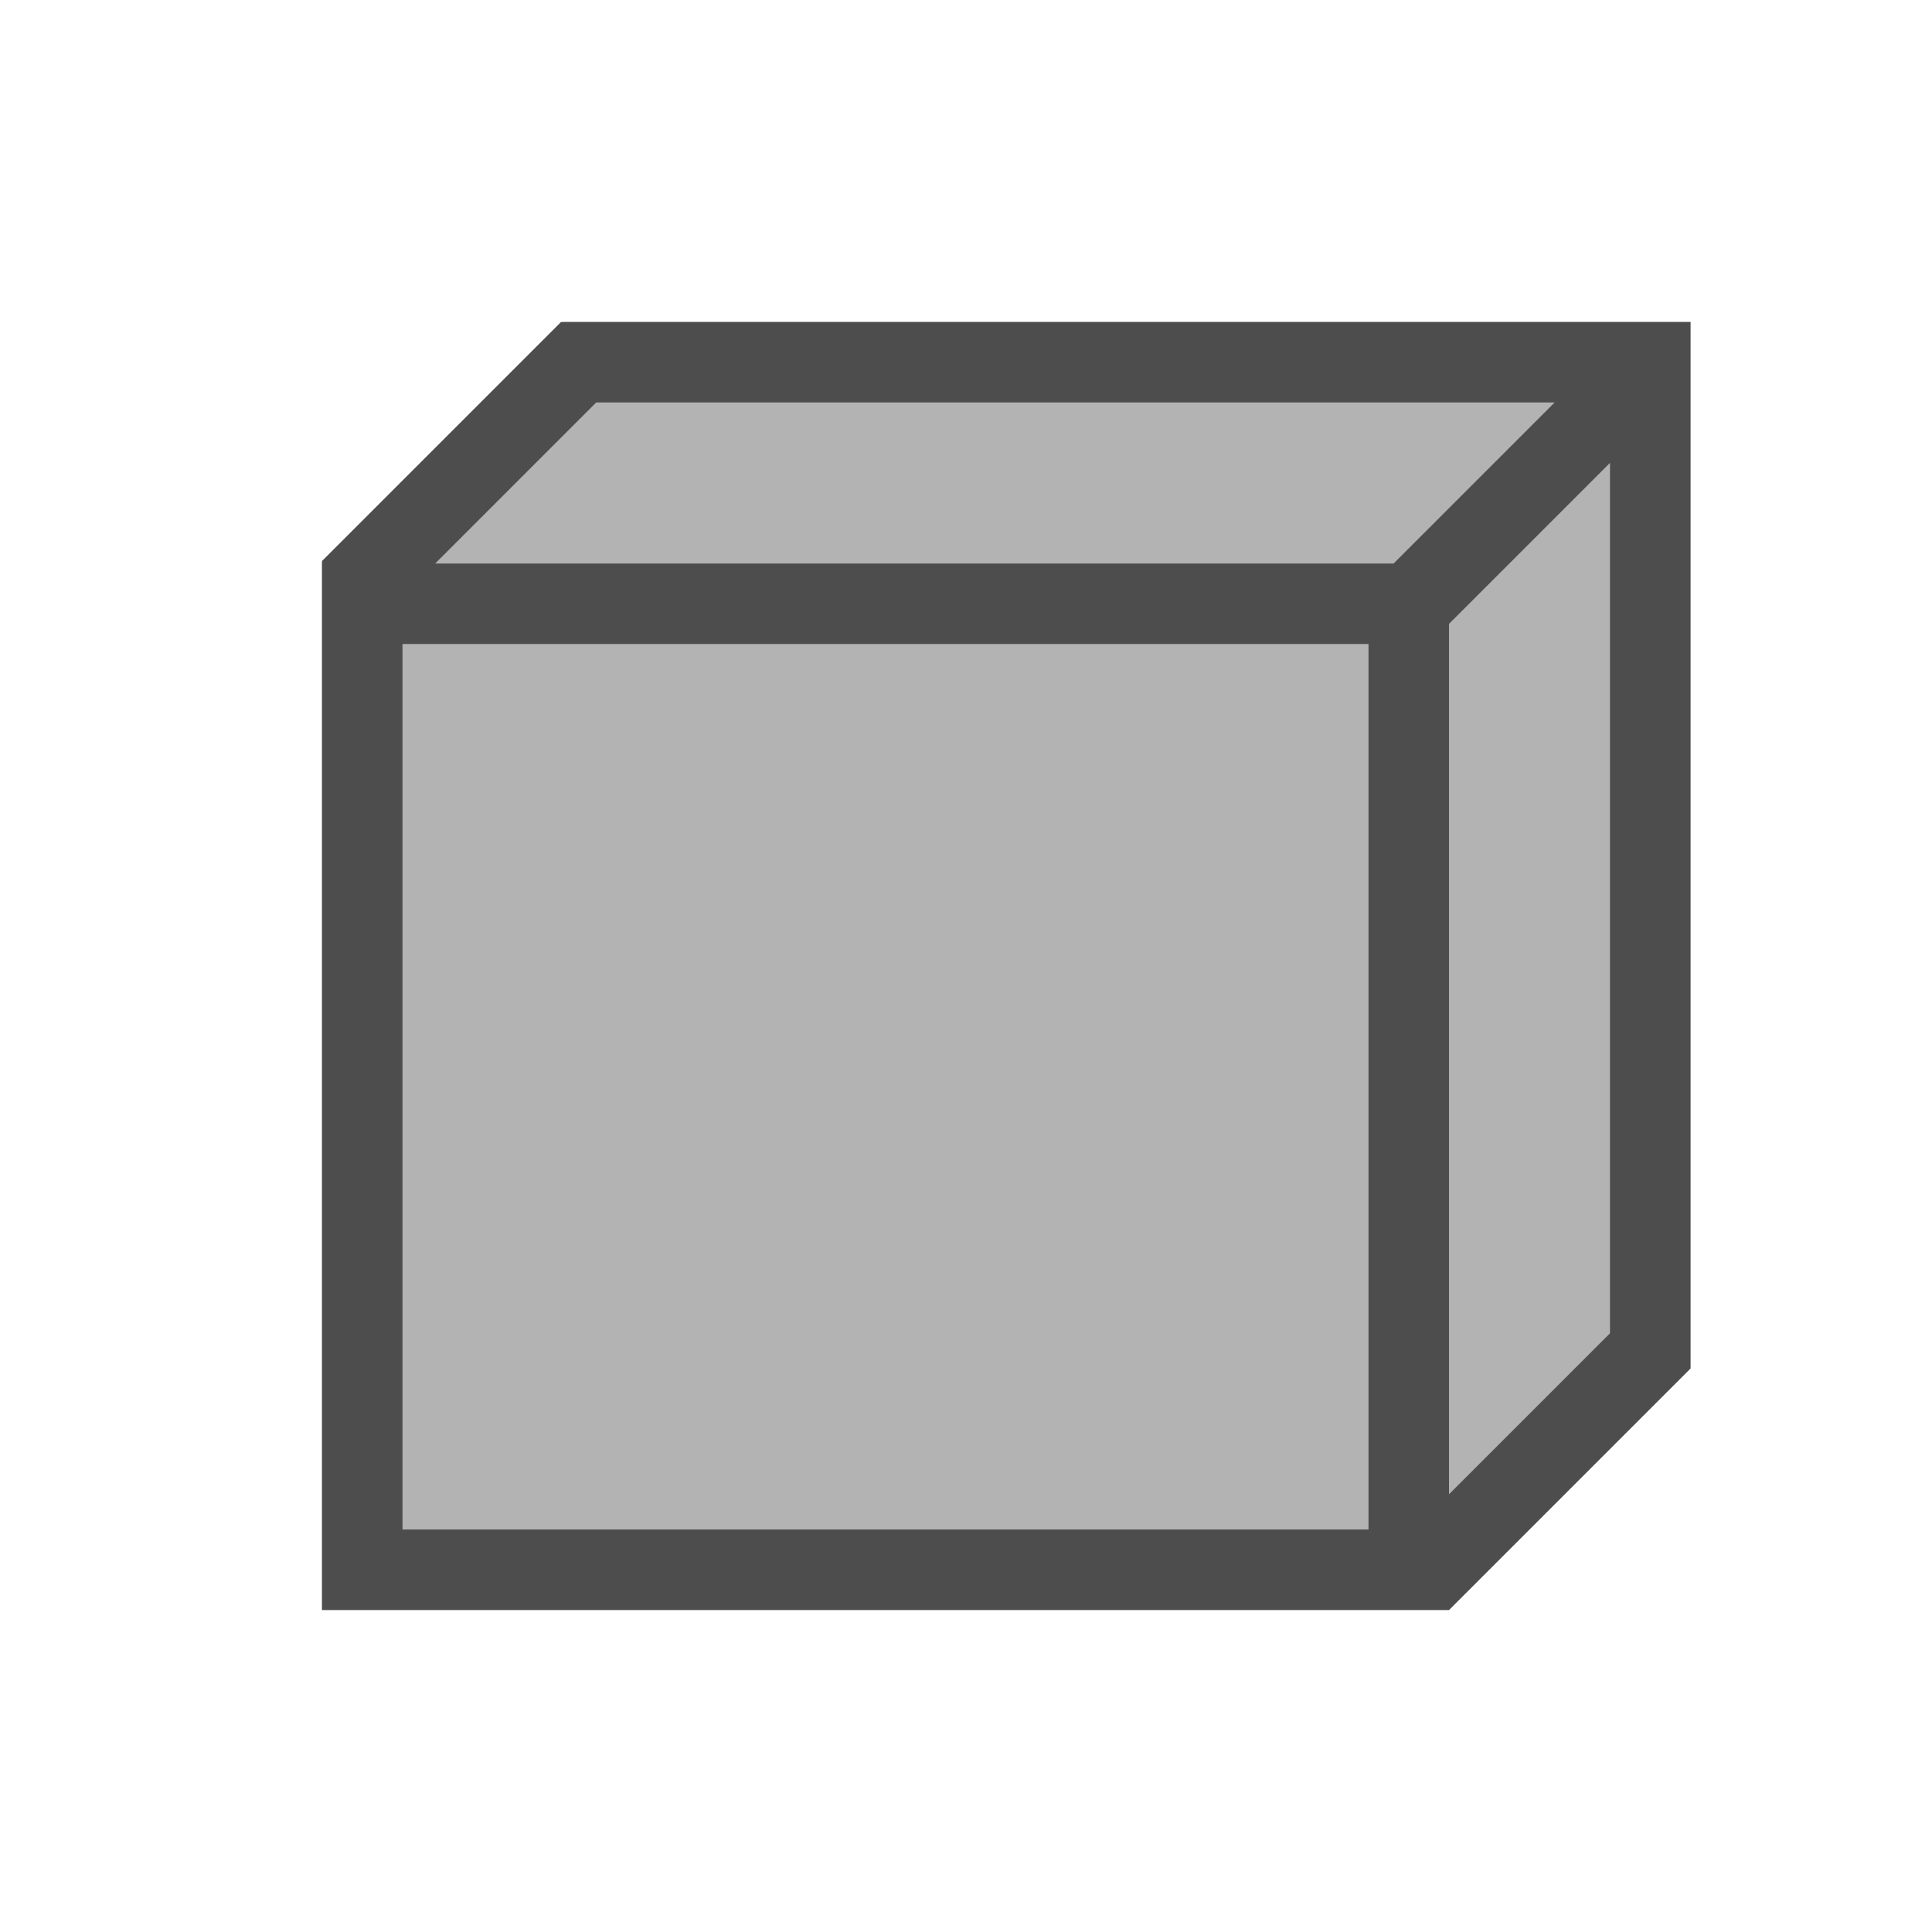
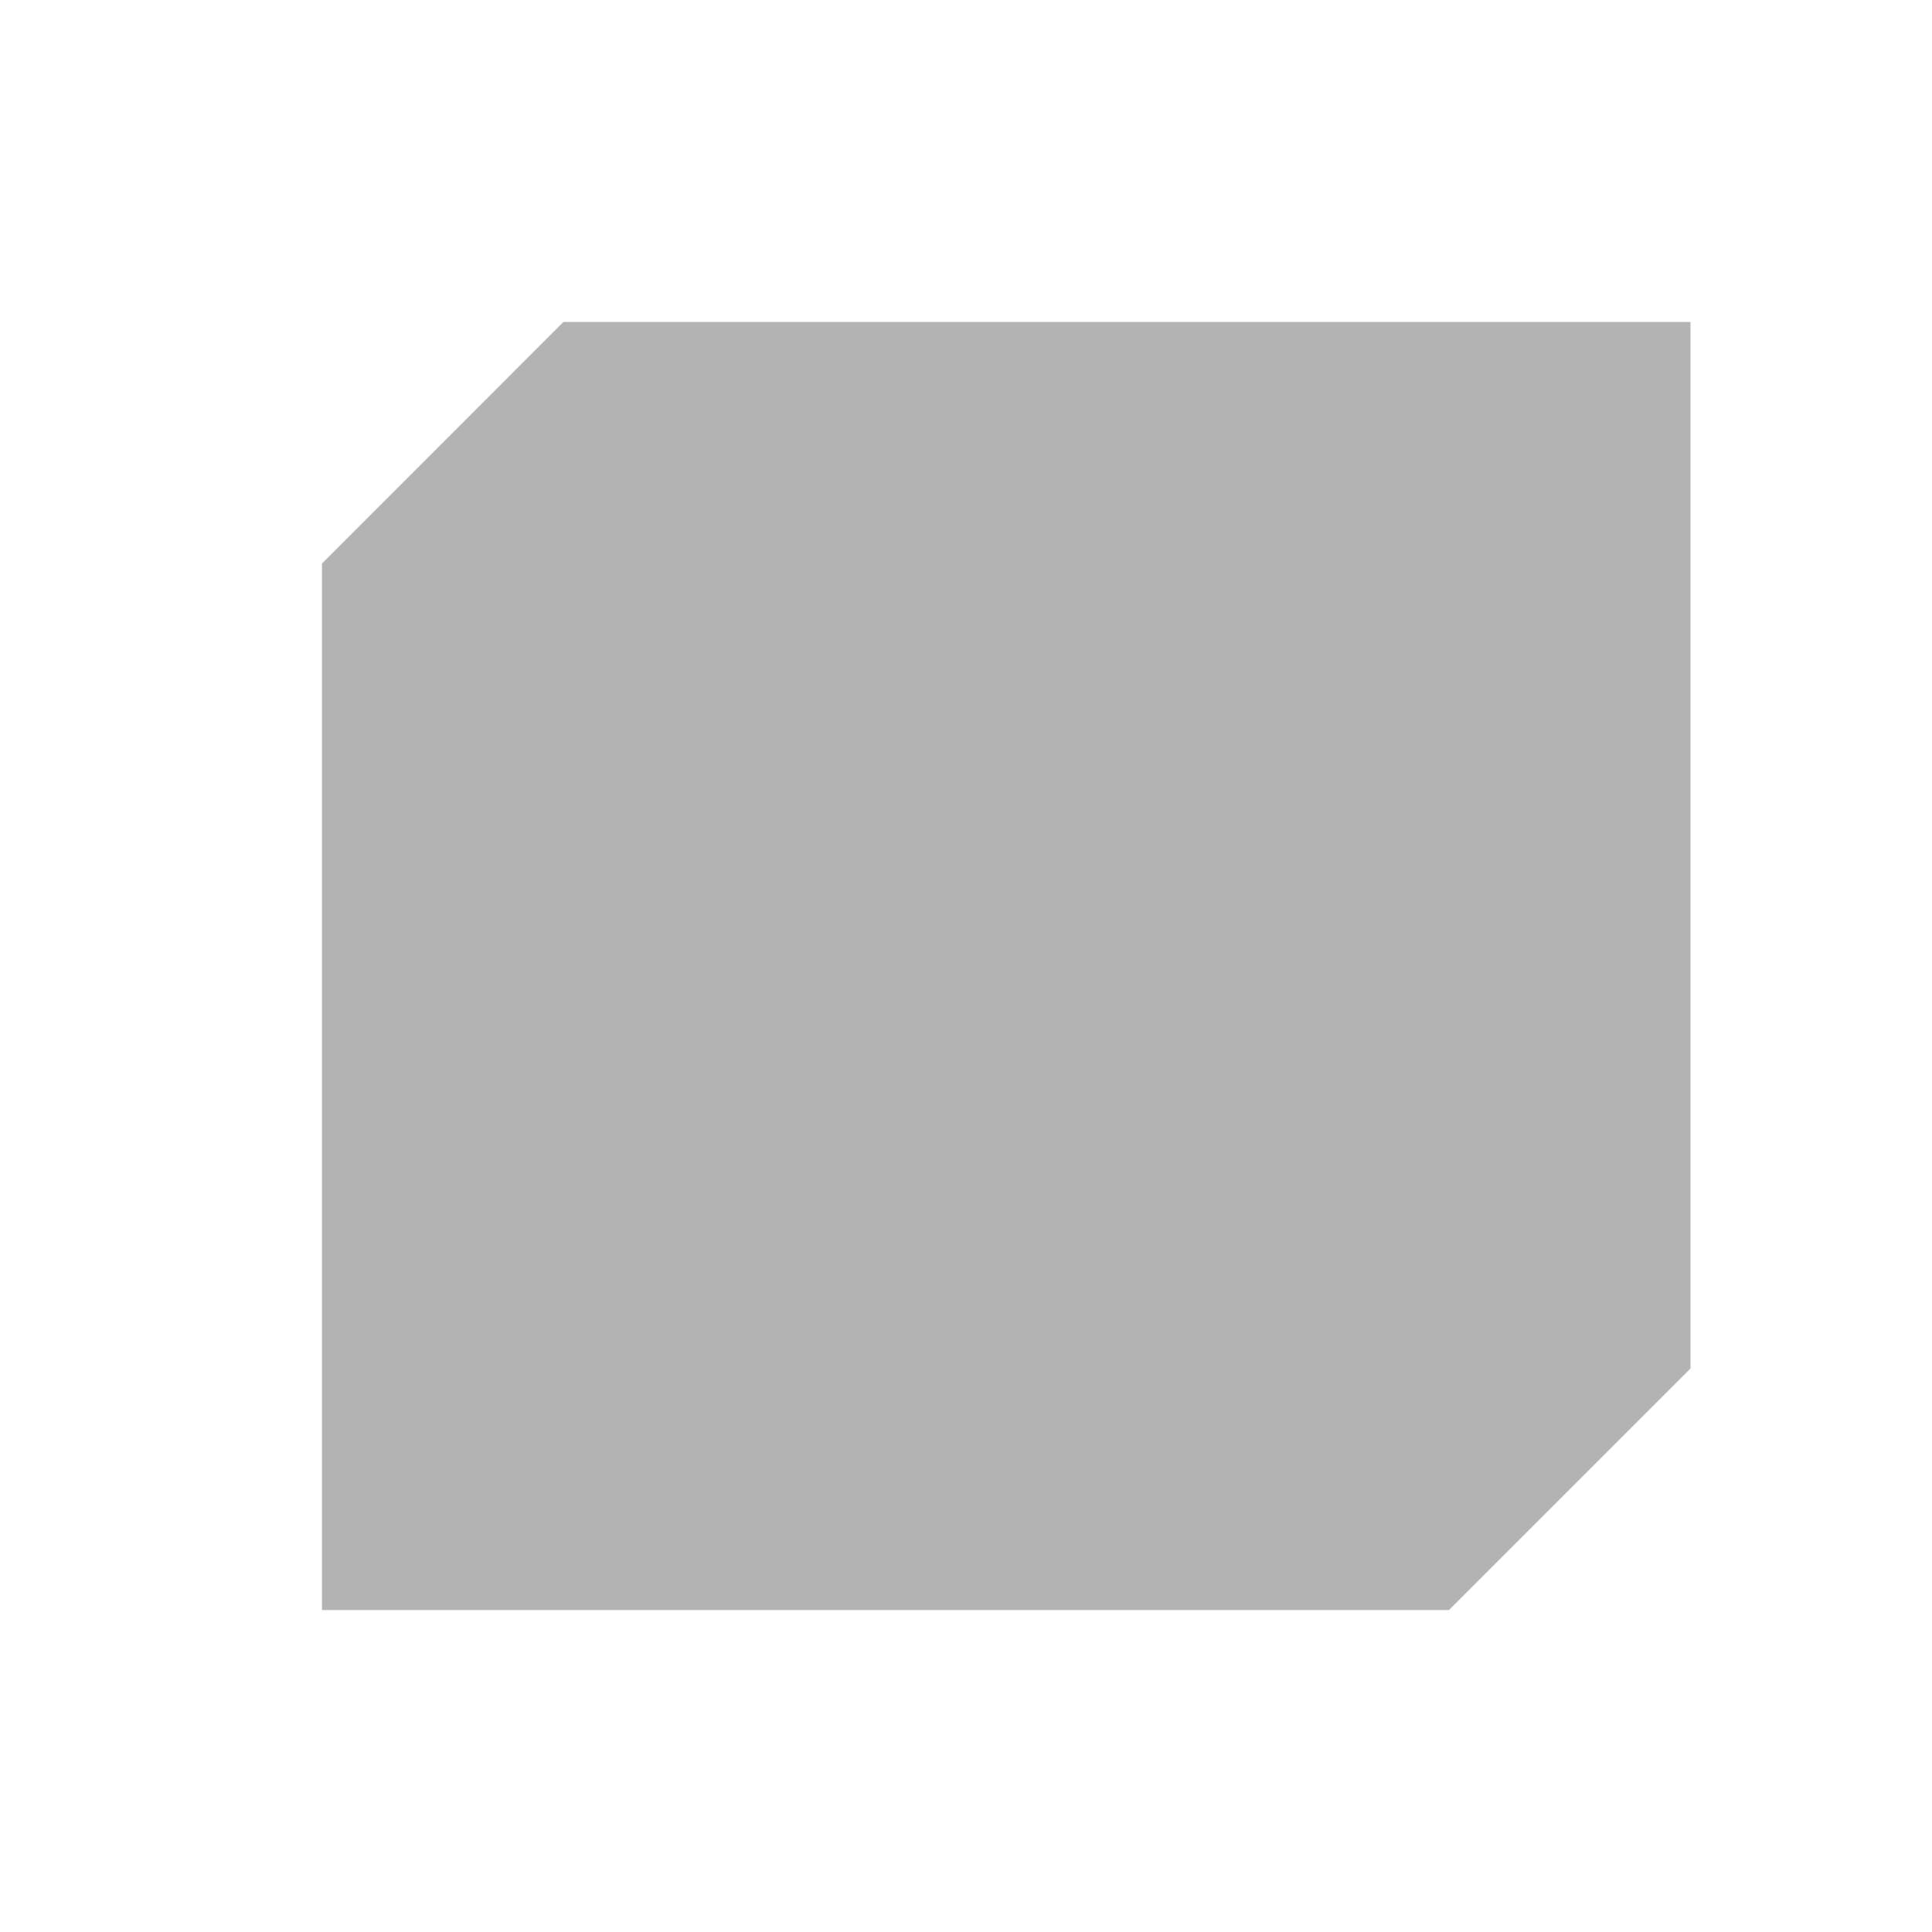
<svg xmlns="http://www.w3.org/2000/svg" viewBox="0 0 24 24">
  <path style="fill:#b3b3b3" d="M 6.998 4 L 4 7 L 4 20 L 18 20 L 21 17 L 21 4 L 6.998 4 z " />
-   <path style="fill:#4d4d4d" d="M 6.969 4 L 4 6.969 L 4 8.406 L 4 20 L 5 20 L 17 20 L 18 20 L 21 17 L 21 5 L 21 4.75 L 21 4.344 L 21 4 L 8 4 L 6.969 4 z M 7.406 5 L 19.312 5 L 17.312 7 L 17 7 L 5.406 7 L 7.406 5 z M 20 5.75 L 20 16.562 L 18 18.562 L 18 7.75 L 20 5.75 z M 5 8 L 17 8 L 17 8.75 L 17 19 L 5 19 L 5 8 z " />
</svg>